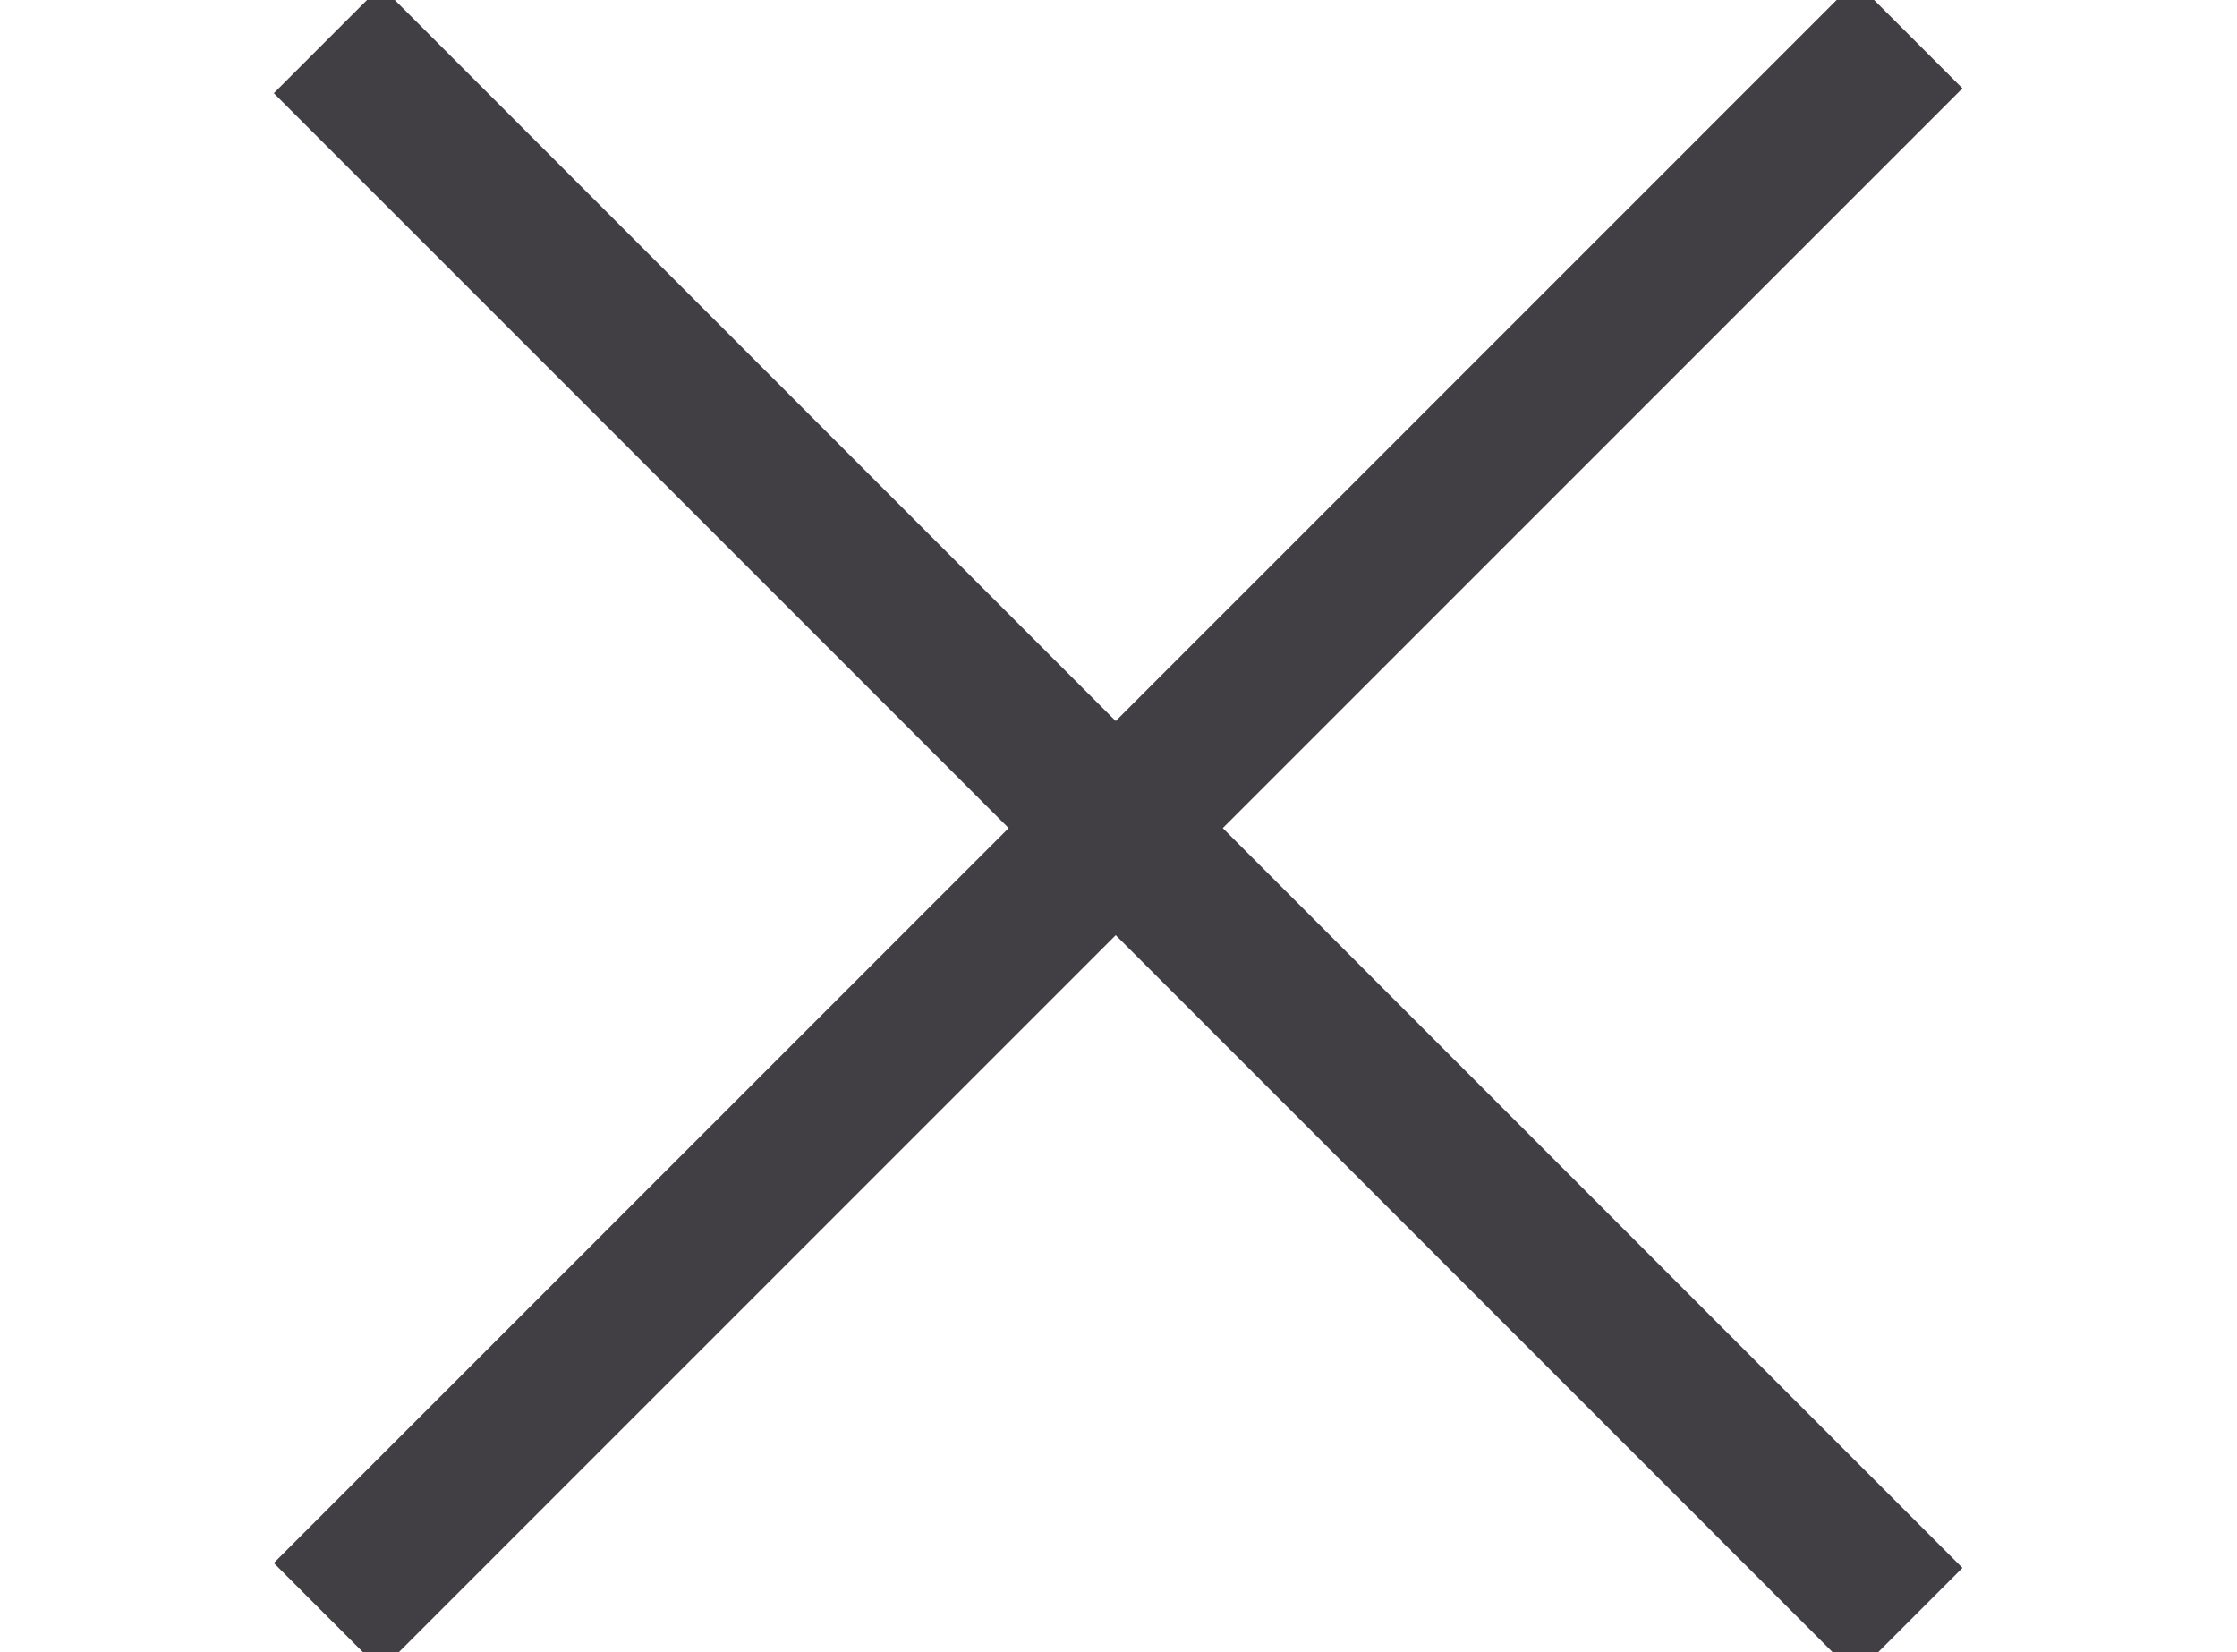
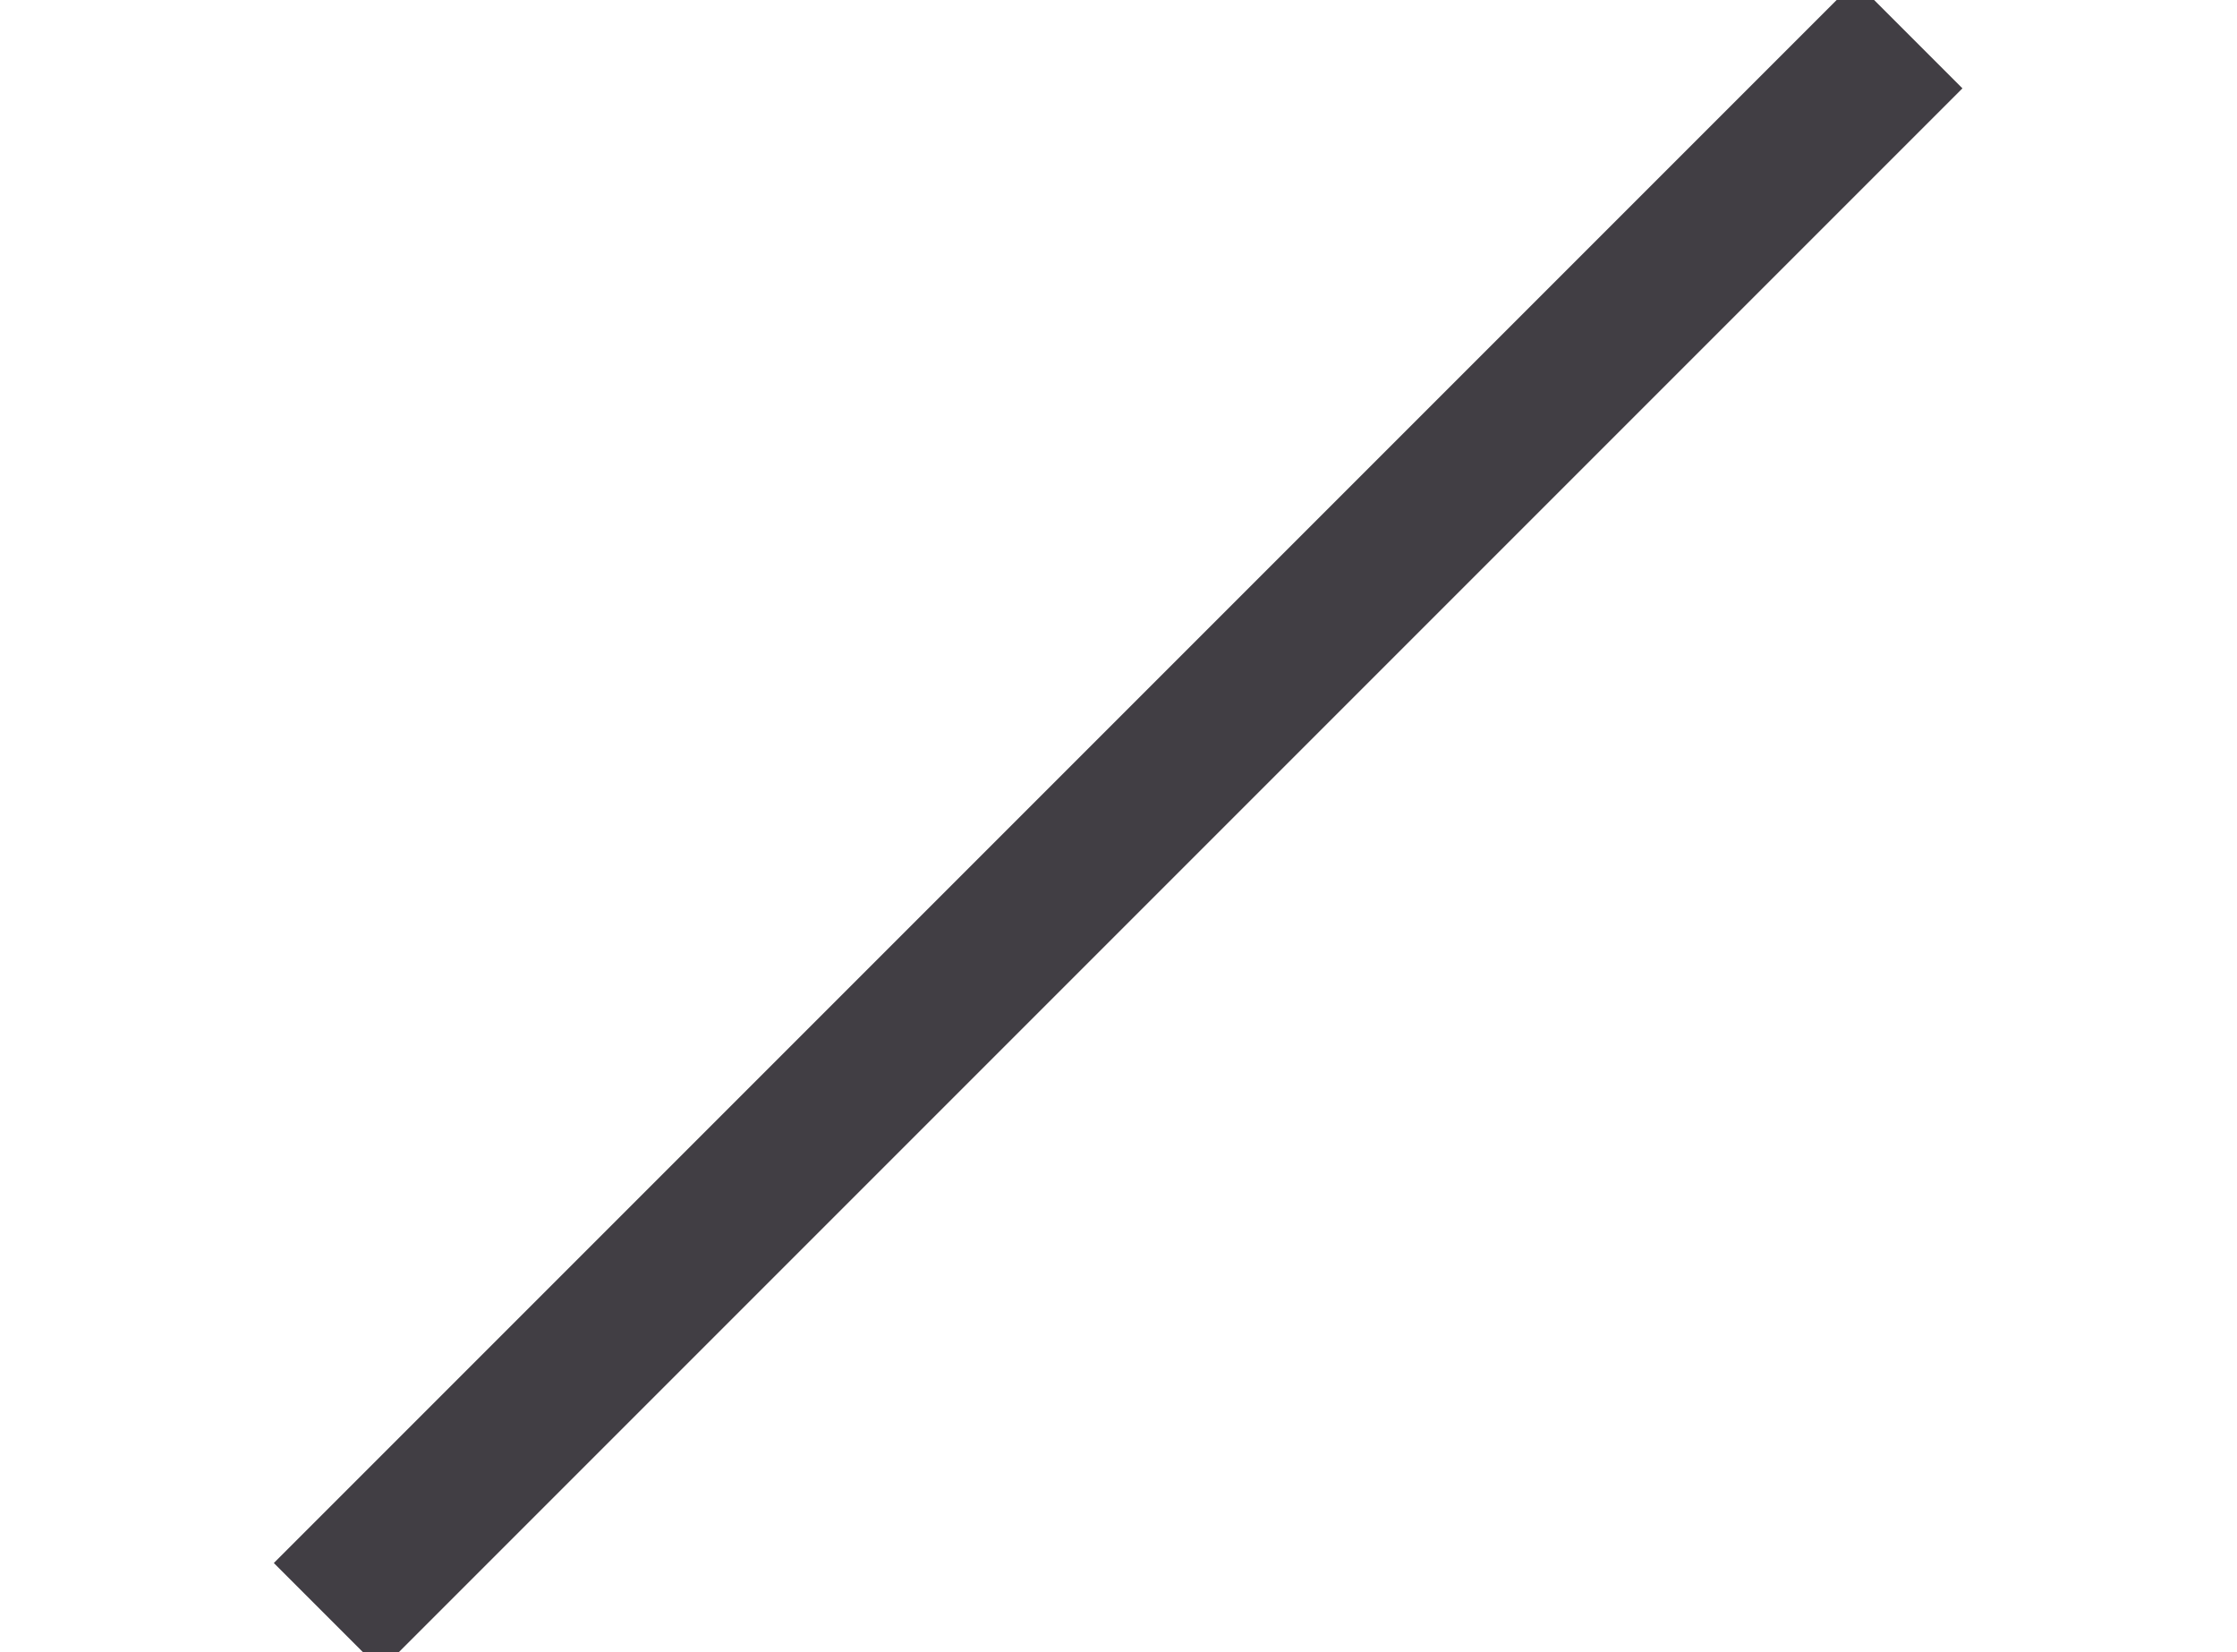
<svg xmlns="http://www.w3.org/2000/svg" version="1.1" id="Layer_1" x="0px" y="0px" width="32.5px" height="24px" viewBox="0 0 32.5 24" style="enable-background:new 0 0 32.5 24;" xml:space="preserve">
  <style type="text/css">
	.st0{fill:#413E44;}
</style>
  <g>
-     <rect x="15.1" y="-4.2" transform="matrix(0.707 -0.707 0.707 0.707 -3.728 14.999)" class="st0" width="2.2" height="32.5" />
    <rect x="0" y="10.9" transform="matrix(0.707 -0.707 0.707 0.707 -3.728 14.999)" class="st0" width="32.5" height="2.2" />
  </g>
</svg>